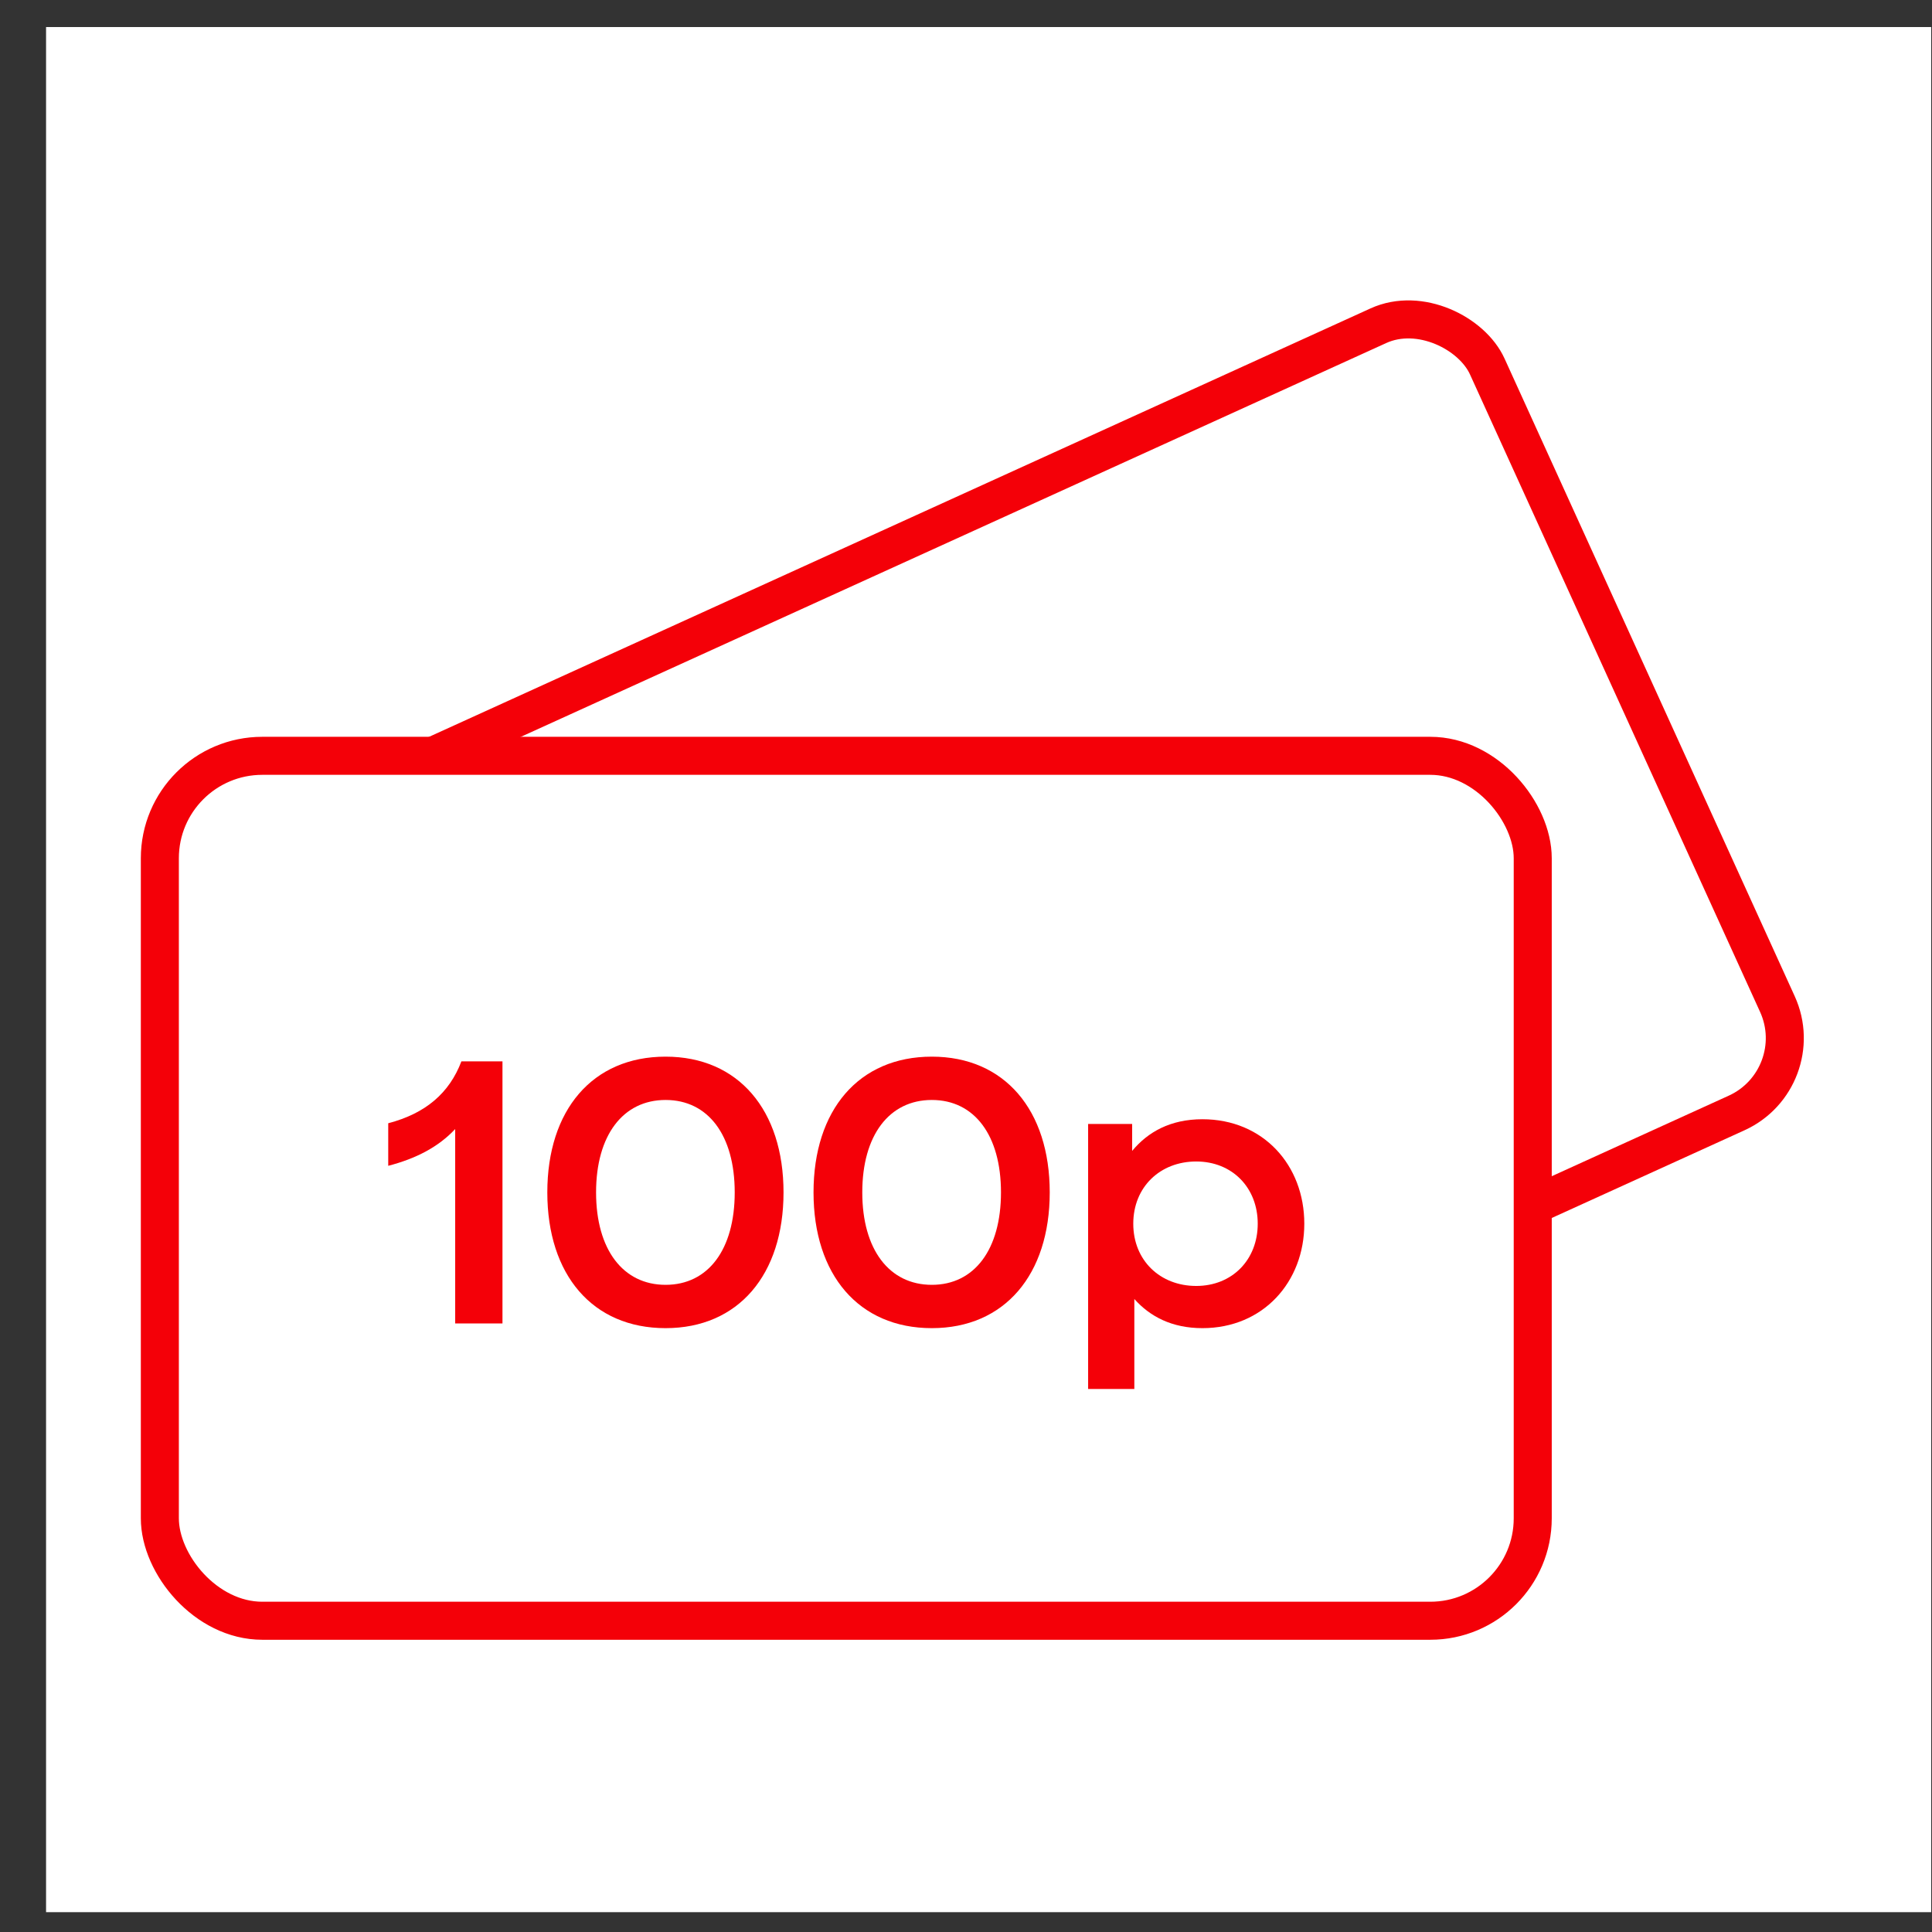
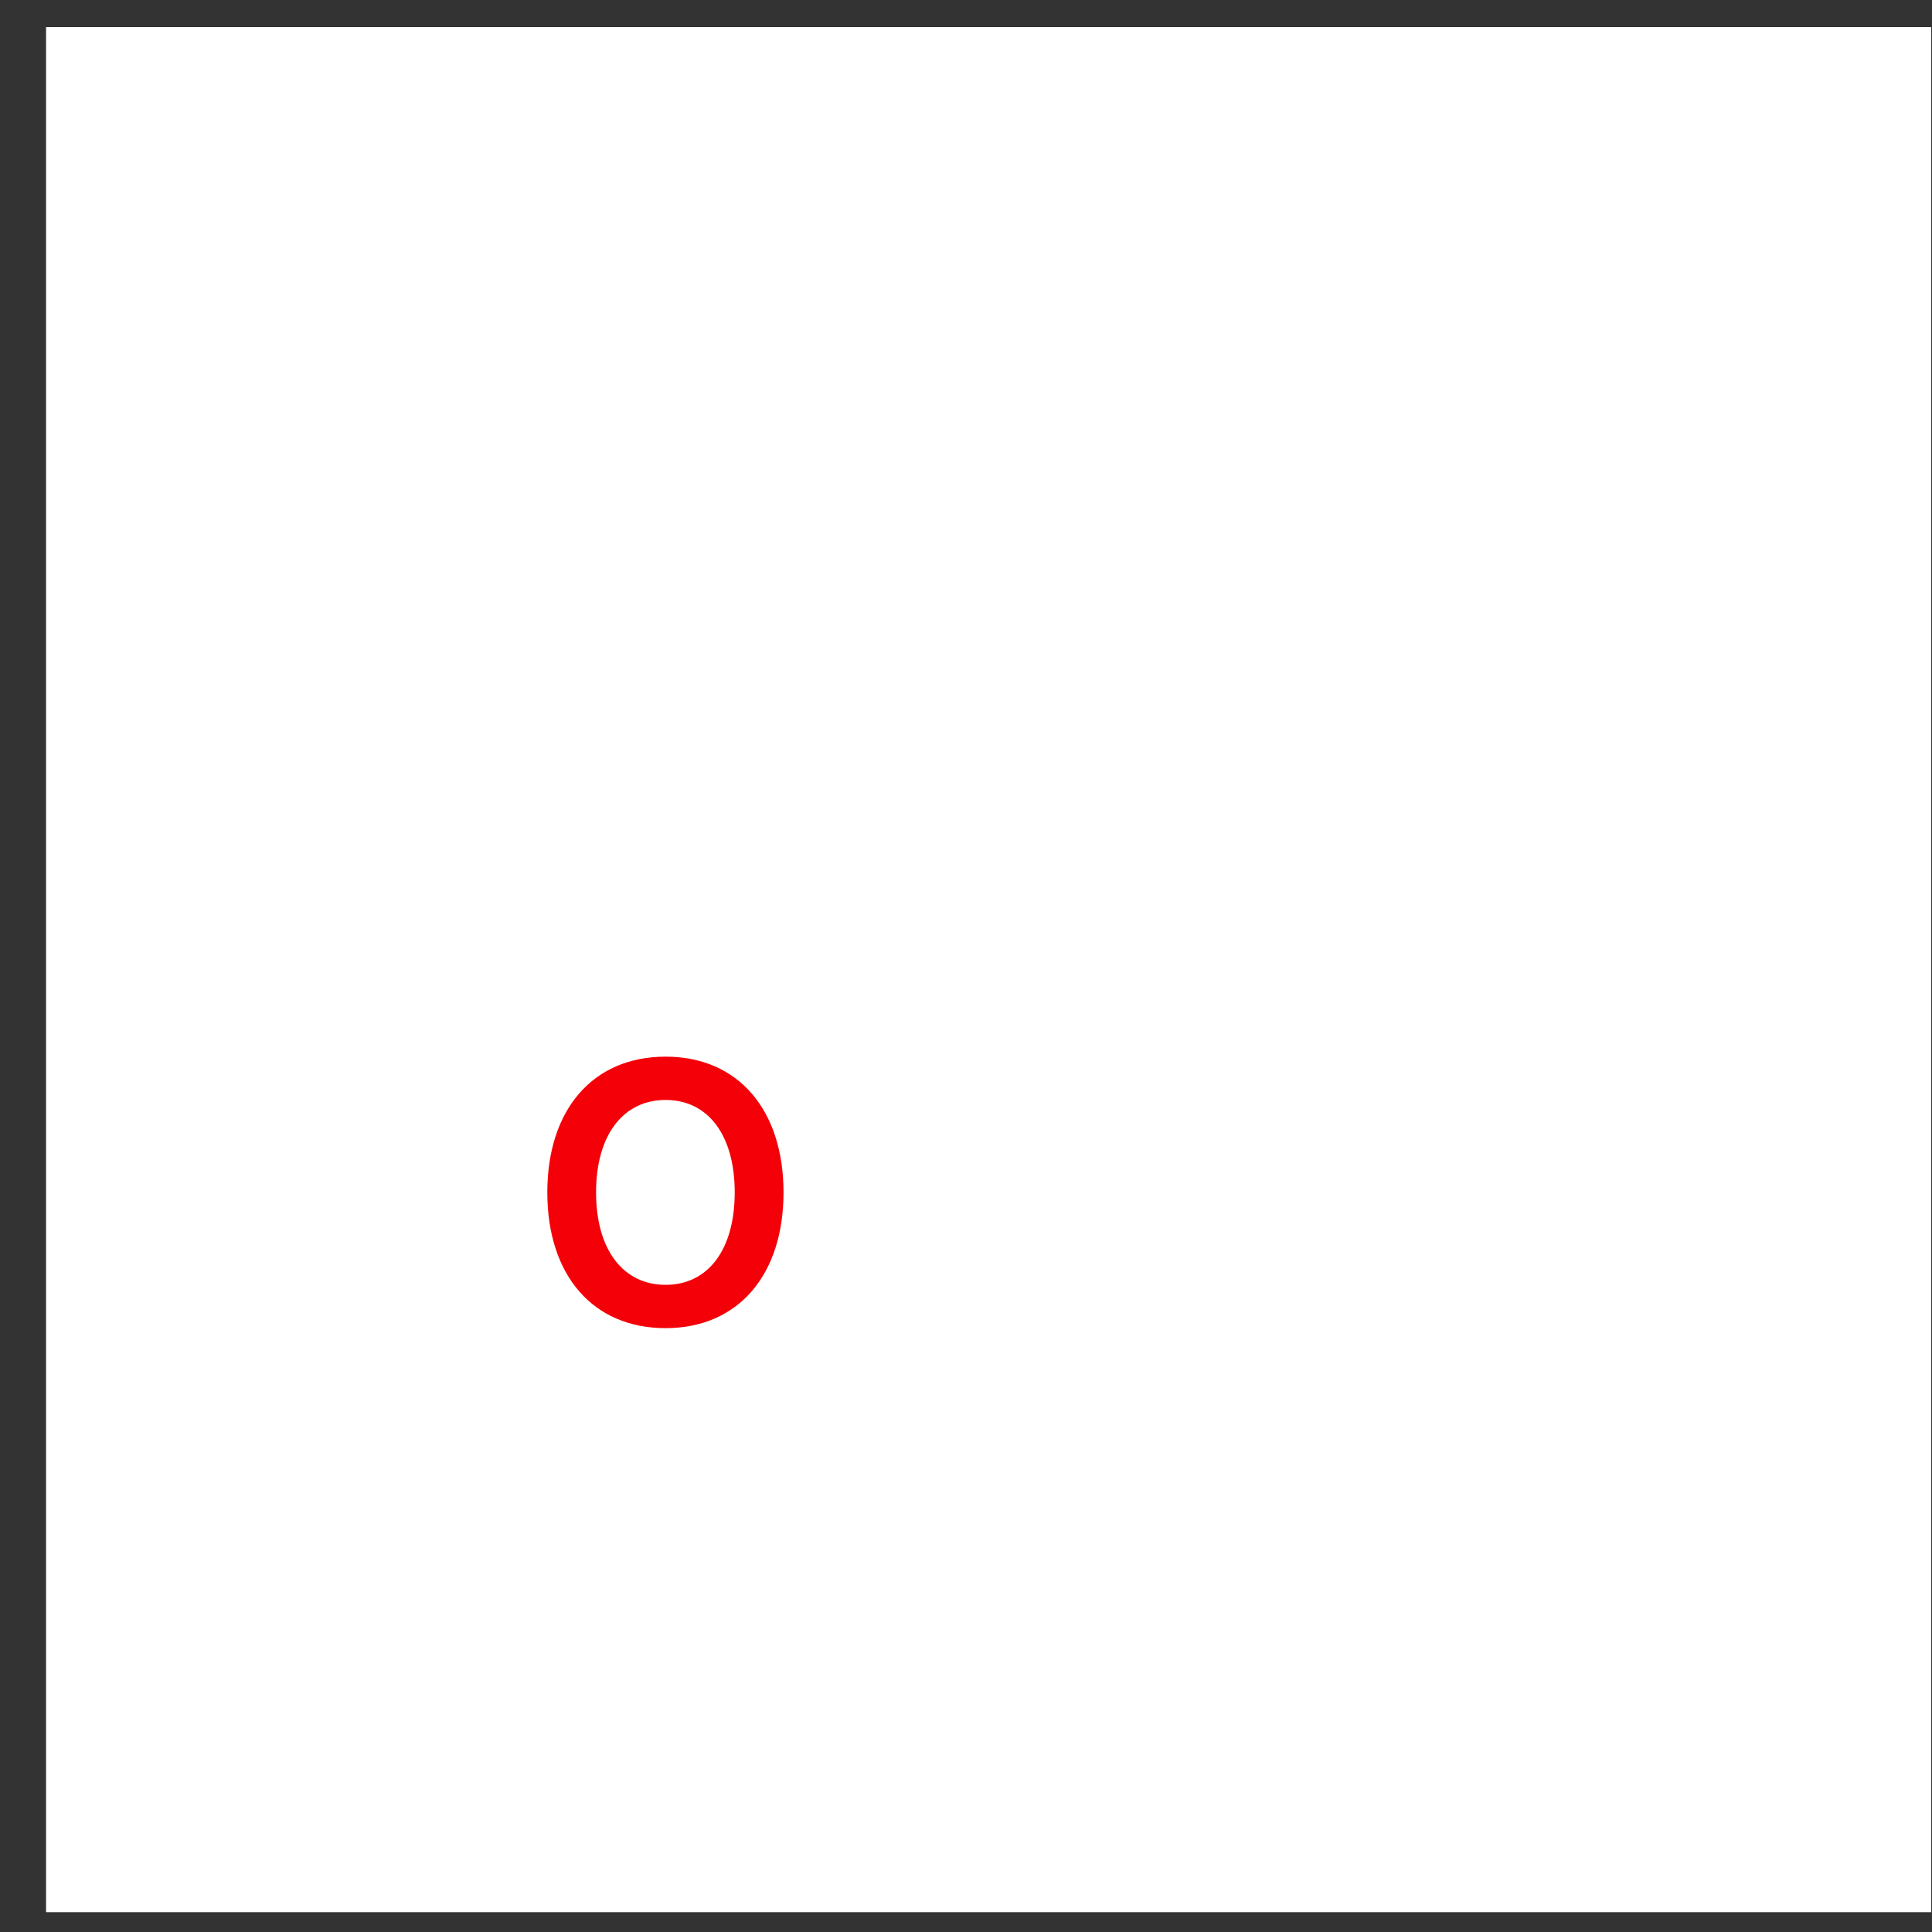
<svg xmlns="http://www.w3.org/2000/svg" width="38" height="38" viewBox="0 0 38 38" fill="none">
  <rect x="0" y="0" width="38" height="38" fill="#333333" stroke="none" />
  <rect width="37.078" height="37.078" transform="translate(0.906 0.532)" fill="white" />
-   <rect x="4.005" y="16.921" width="27.003" height="17.012" rx="1.617" transform="rotate(-24.468 4.005 16.921)" fill="white" stroke="#F40008" stroke-width="0.748" />
-   <rect x="3.144" y="14.866" width="27.003" height="17.012" rx="2.015" fill="white" stroke="#F40008" stroke-width="0.748" />
-   <path d="M9.075 20.876H9.883V26.03H8.953V22.207C8.624 22.558 8.187 22.787 7.636 22.93V22.093C8.373 21.9 8.838 21.499 9.075 20.876Z" fill="#F40008" />
  <path d="M13.091 26.123C11.652 26.123 10.765 25.071 10.765 23.453C10.765 21.835 11.652 20.783 13.091 20.783C14.523 20.783 15.411 21.835 15.411 23.453C15.411 25.071 14.523 26.123 13.091 26.123ZM13.091 25.271C13.929 25.271 14.451 24.577 14.451 23.453C14.451 22.329 13.929 21.635 13.091 21.635C12.254 21.635 11.724 22.329 11.724 23.453C11.724 24.577 12.254 25.271 13.091 25.271Z" fill="#F40008" />
-   <path d="M18.328 26.123C16.889 26.123 16.001 25.071 16.001 23.453C16.001 21.835 16.889 20.783 18.328 20.783C19.759 20.783 20.647 21.835 20.647 23.453C20.647 25.071 19.759 26.123 18.328 26.123ZM18.328 25.271C19.165 25.271 19.688 24.577 19.688 23.453C19.688 22.329 19.165 21.635 18.328 21.635C17.49 21.635 16.96 22.329 16.96 23.453C16.96 24.577 17.49 25.271 18.328 25.271Z" fill="#F40008" />
-   <path d="M23.65 22.014C24.845 22.014 25.654 22.916 25.654 24.069C25.654 25.214 24.845 26.123 23.65 26.123C23.048 26.123 22.619 25.894 22.311 25.55V27.319H21.402V22.107H22.268V22.637C22.576 22.265 23.02 22.014 23.65 22.014ZM23.528 25.293C24.237 25.293 24.738 24.777 24.738 24.069C24.738 23.36 24.237 22.845 23.528 22.845C22.819 22.845 22.29 23.346 22.29 24.069C22.29 24.792 22.819 25.293 23.528 25.293Z" fill="#F40008" />
</svg>